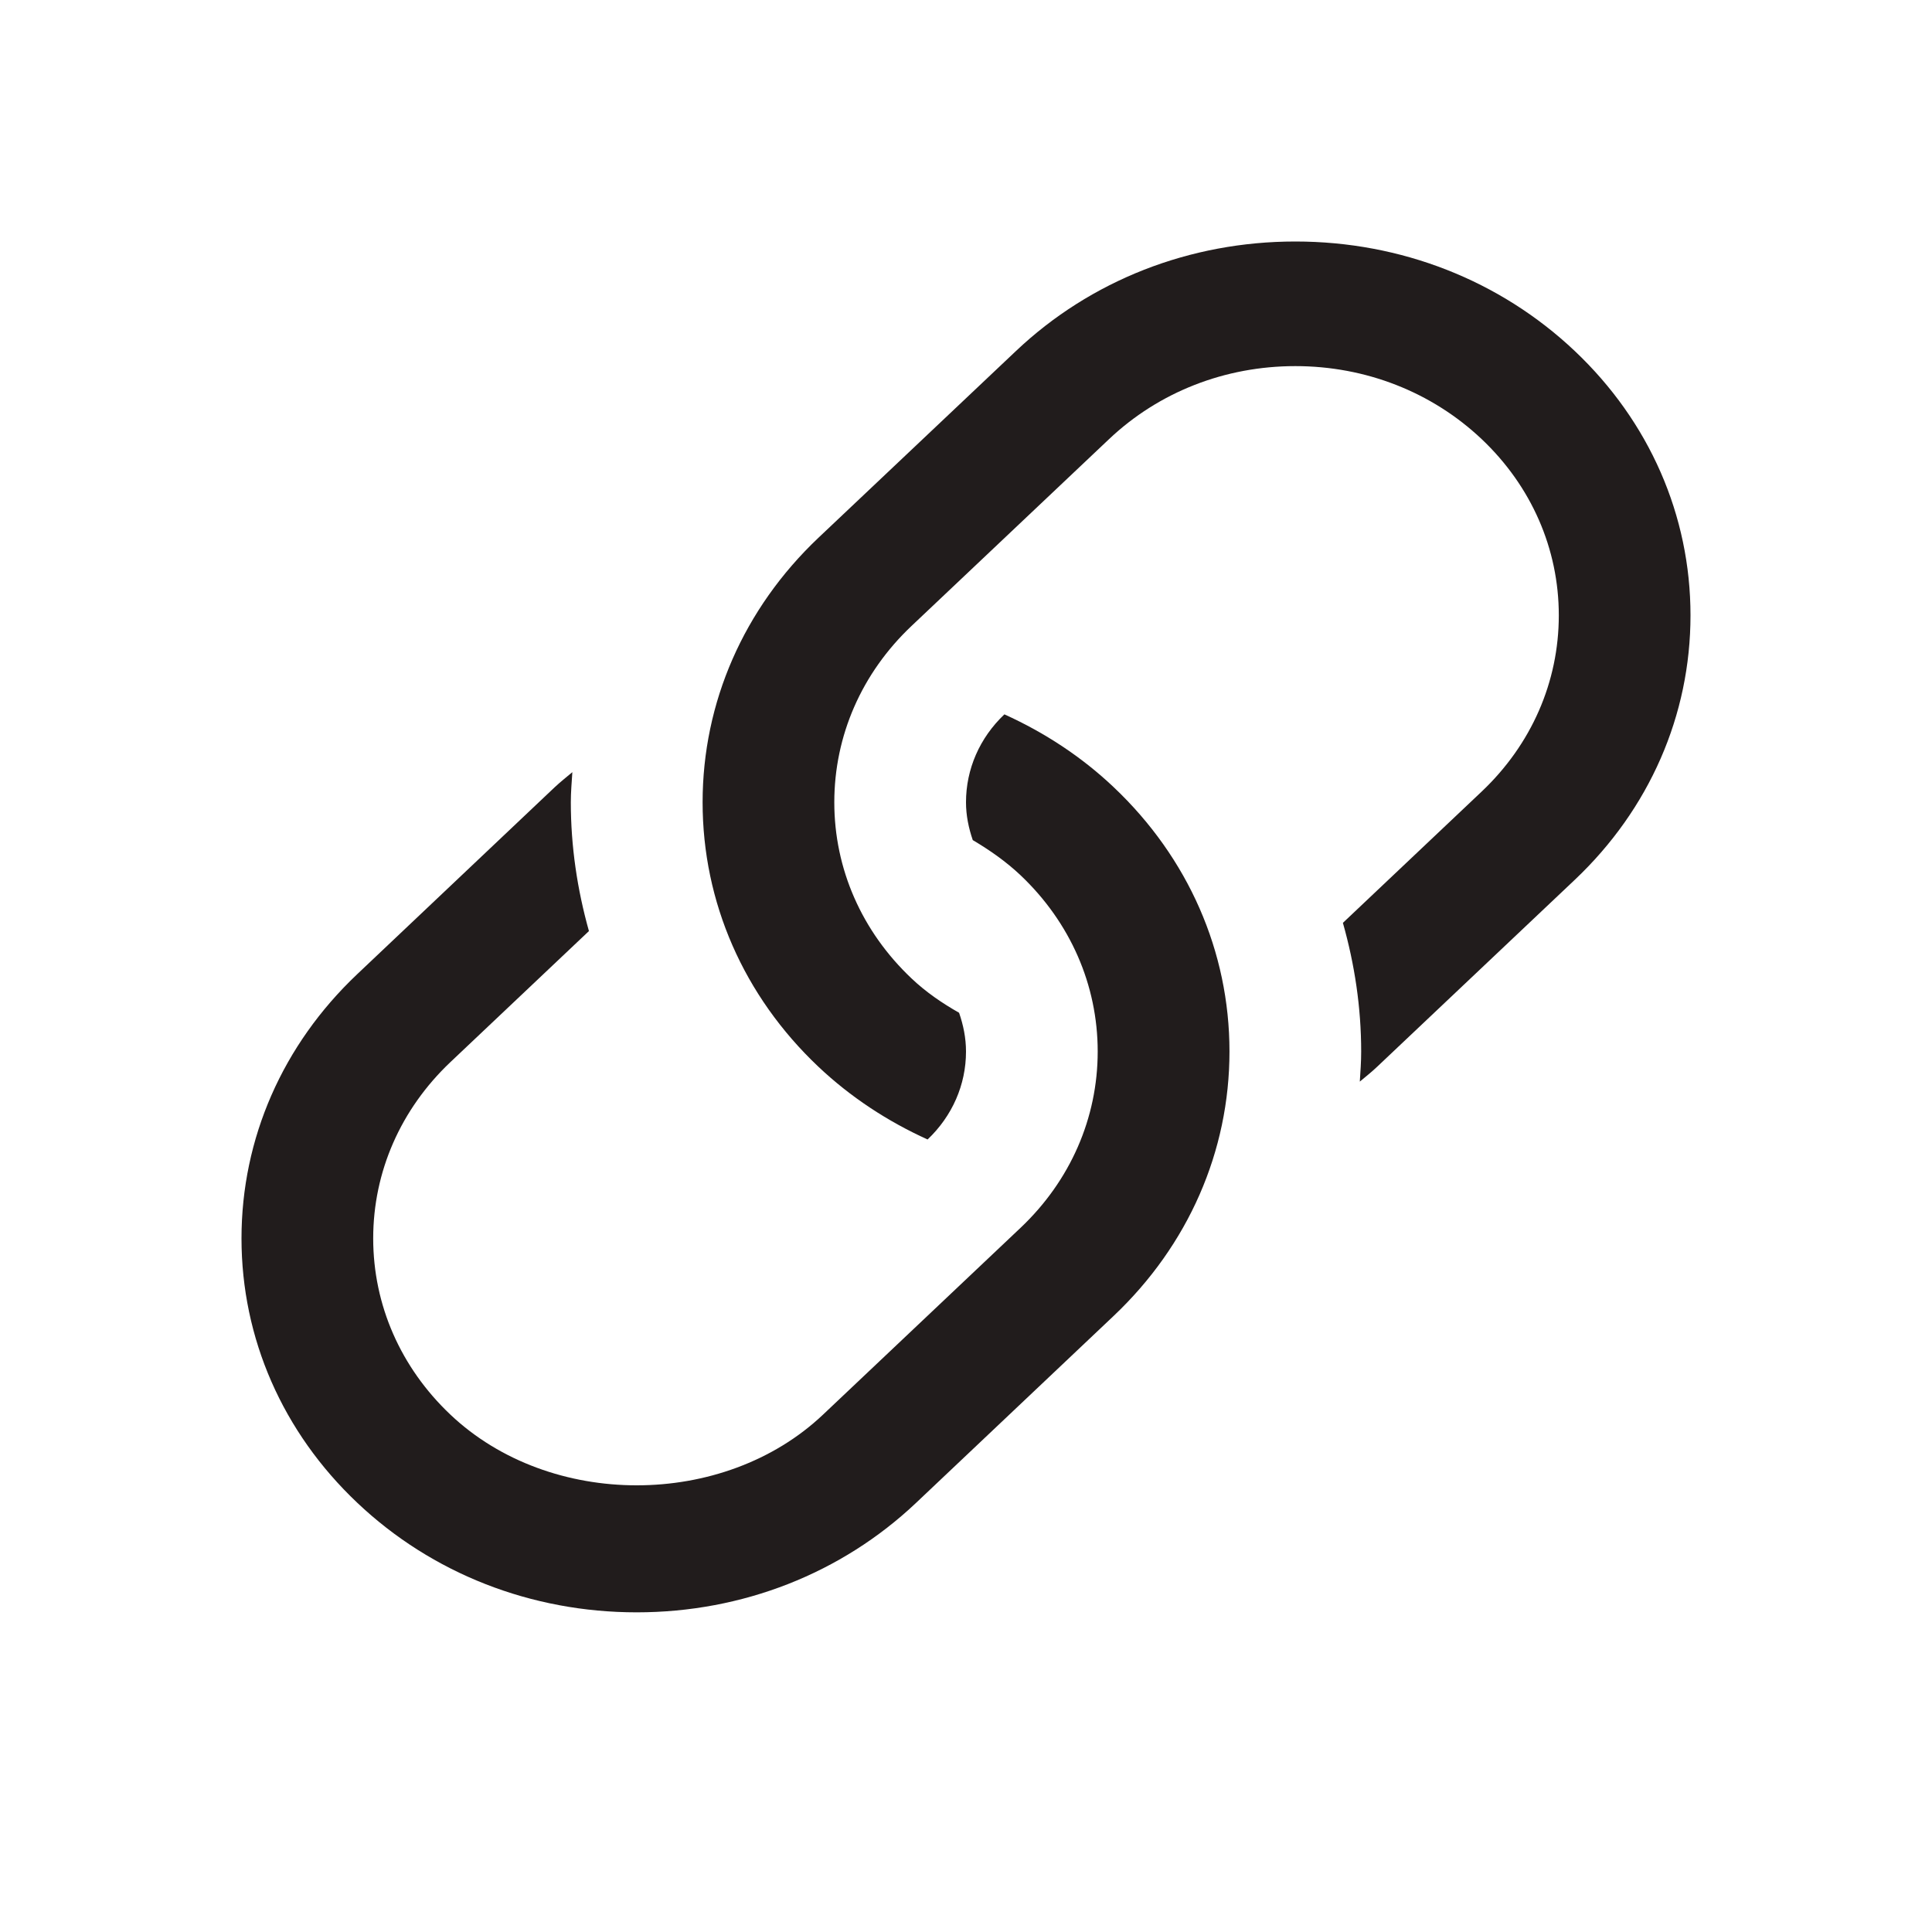
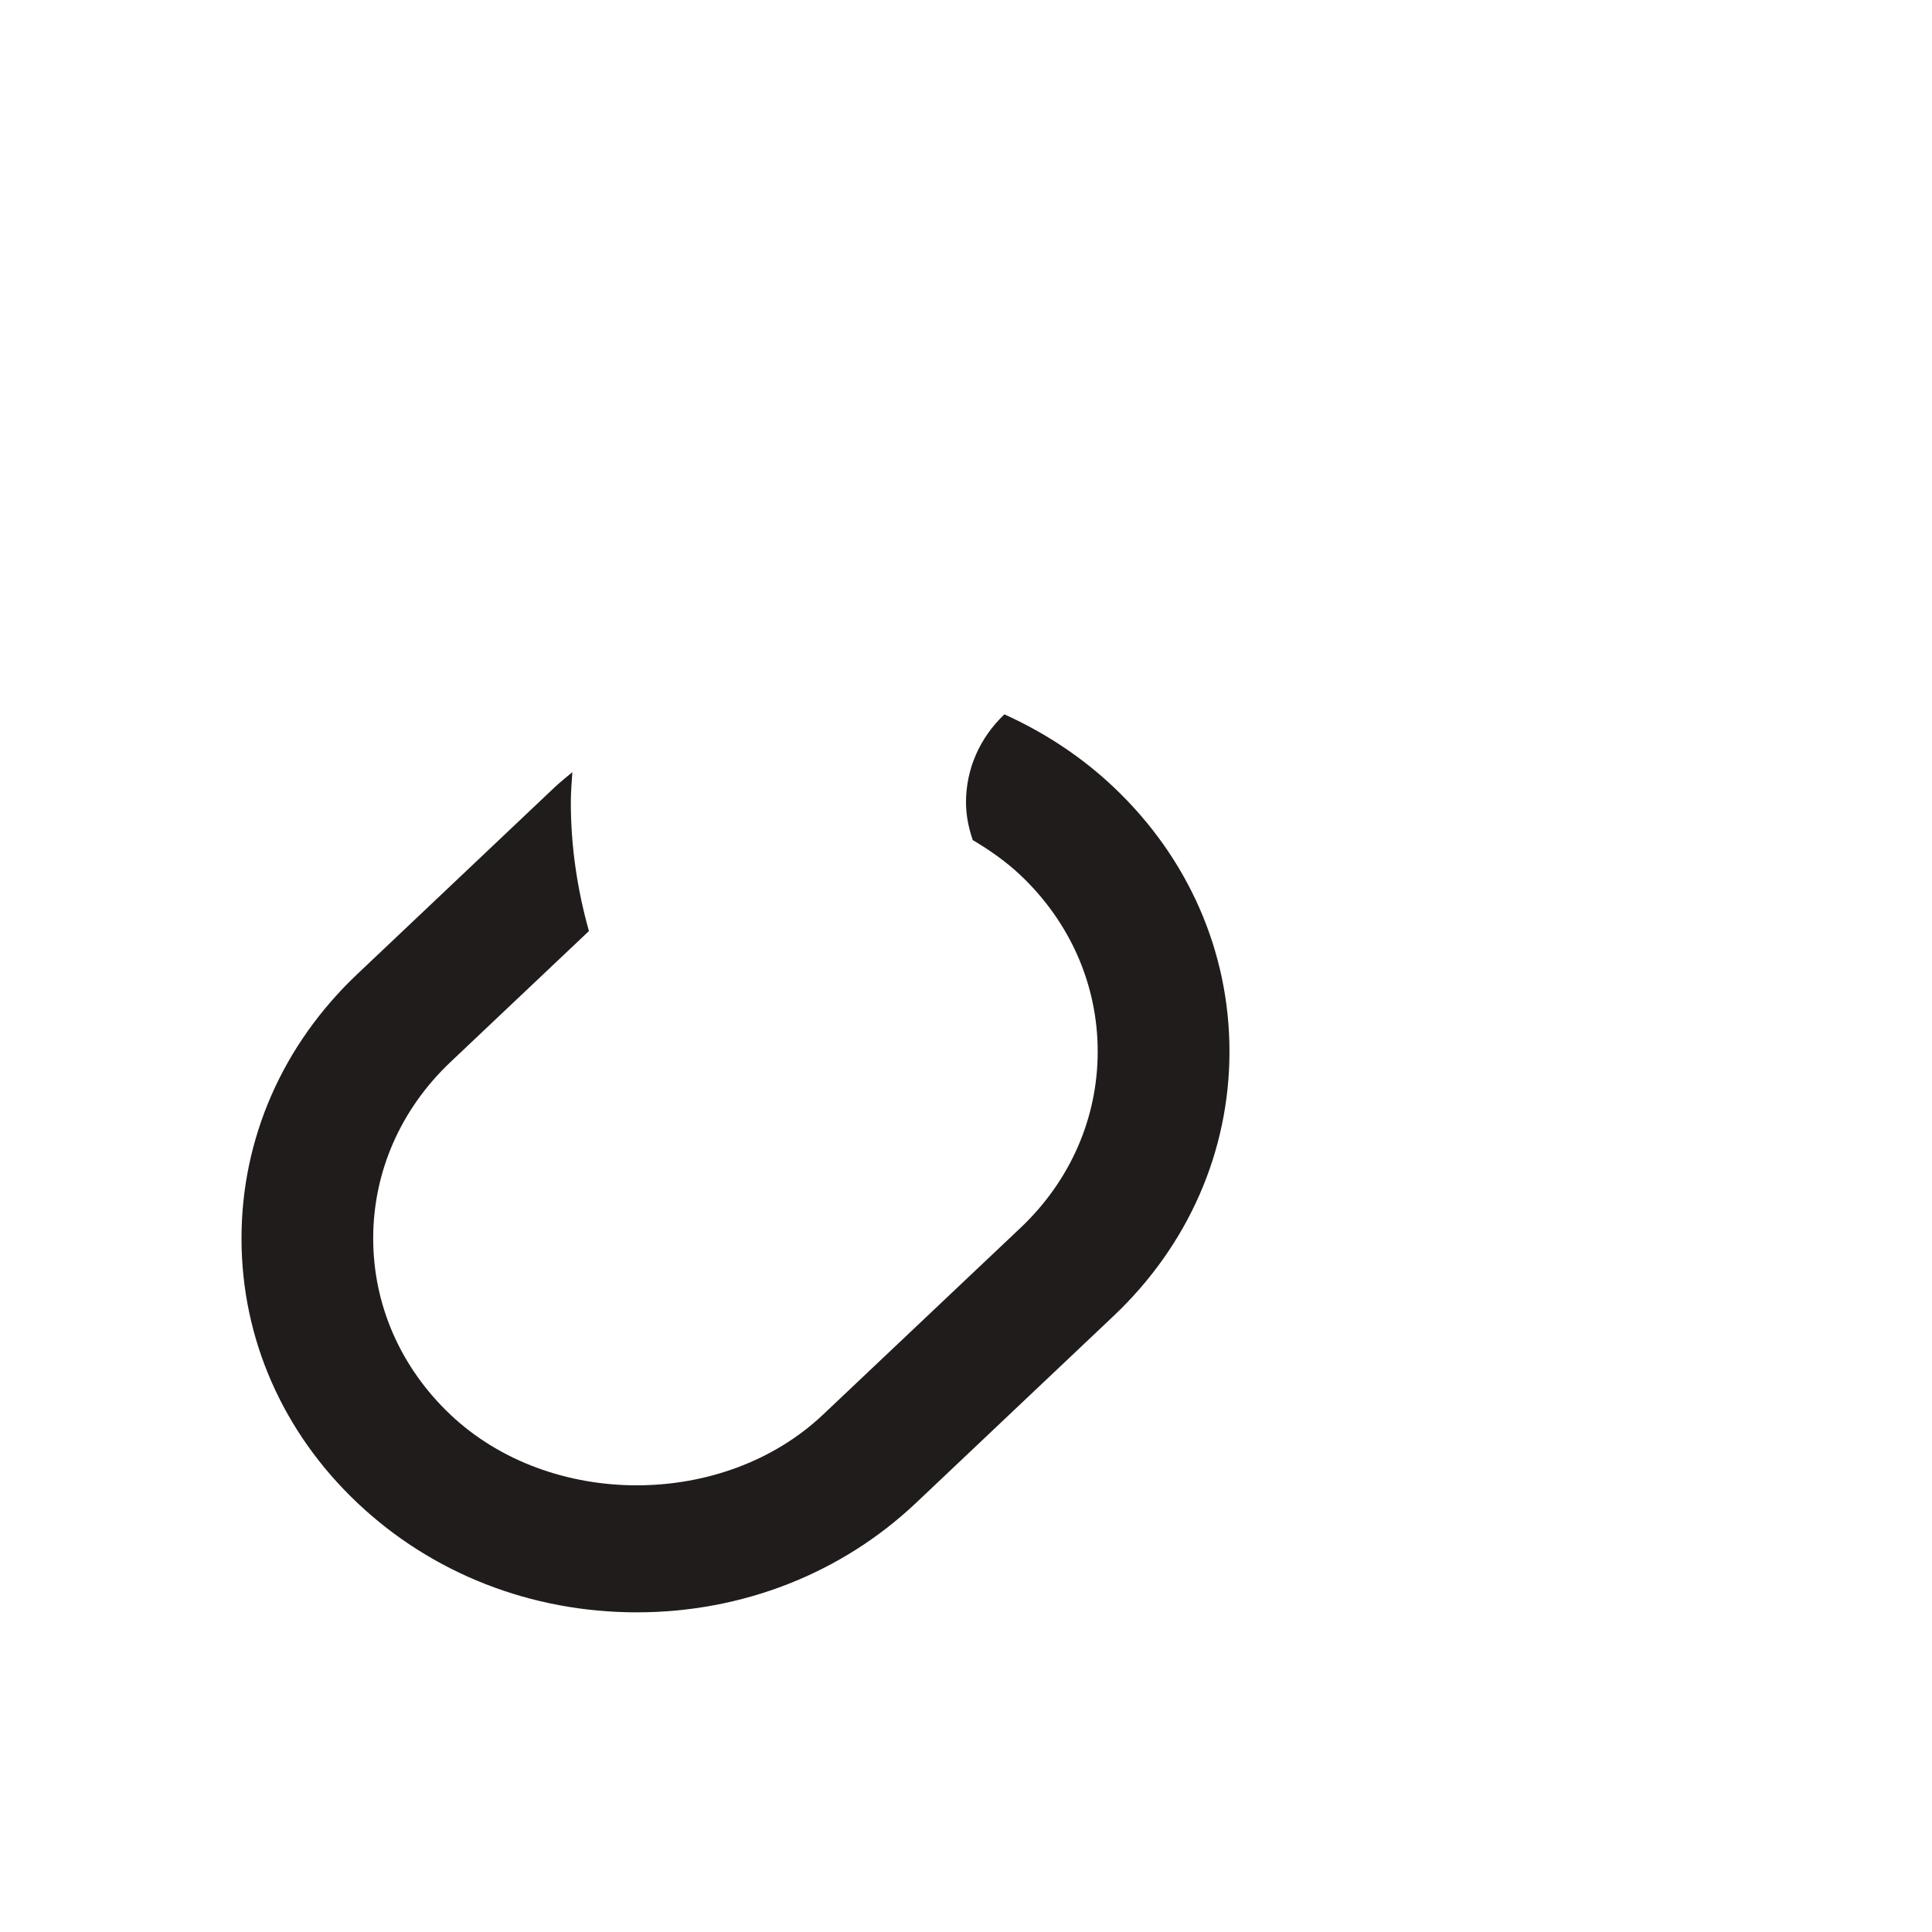
<svg xmlns="http://www.w3.org/2000/svg" width="24" height="24" viewBox="0 0 24 24" fill="none">
  <path d="M13.834 9.778C13.434 9.399 12.974 9.099 12.477 8.874C12.17 9.165 12 9.554 12 9.966C12 10.131 12.033 10.287 12.084 10.436C12.295 10.561 12.497 10.702 12.678 10.873C13.295 11.458 13.636 12.235 13.636 13.062C13.636 13.889 13.296 14.667 12.678 15.252L10.224 17.573C8.987 18.744 6.832 18.744 5.595 17.573C4.977 16.988 4.636 16.211 4.636 15.384C4.636 14.557 4.977 13.78 5.594 13.195L7.316 11.566C7.171 11.05 7.091 10.514 7.091 9.966C7.091 9.84 7.102 9.716 7.11 9.592C7.037 9.653 6.962 9.713 6.892 9.778L4.438 12.101C3.511 12.978 3 14.143 3 15.384C3 16.625 3.511 17.791 4.438 18.668C5.365 19.546 6.598 20.029 7.909 20.029C9.221 20.029 10.453 19.546 11.381 18.668L13.835 16.346C14.761 15.469 15.273 14.303 15.273 13.062C15.273 11.821 14.761 10.655 13.834 9.778Z" fill="#211C1C" />
-   <path d="M19.563 4.361C18.635 3.483 17.403 3 16.091 3C14.78 3 13.547 3.483 12.62 4.361L10.165 6.682C9.239 7.56 8.728 8.726 8.728 9.967C8.728 11.207 9.238 12.373 10.165 13.25C10.566 13.629 11.026 13.93 11.523 14.155C11.83 13.863 12 13.475 12 13.063C12 12.894 11.967 12.734 11.914 12.581C11.703 12.461 11.502 12.324 11.324 12.155C10.705 11.57 10.364 10.793 10.364 9.967C10.364 9.14 10.704 8.362 11.322 7.777L13.777 5.455C14.395 4.87 15.217 4.548 16.091 4.548C16.965 4.548 17.787 4.87 18.406 5.455C19.024 6.04 19.364 6.818 19.364 7.644C19.364 8.471 19.024 9.248 18.406 9.833L16.682 11.464C16.828 11.98 16.909 12.515 16.909 13.063C16.909 13.188 16.9 13.312 16.892 13.436C16.965 13.375 17.04 13.316 17.109 13.25L19.564 10.928C20.49 10.051 21 8.885 21 7.644C21 6.404 20.49 5.238 19.563 4.361Z" fill="#211C1C" />
</svg>